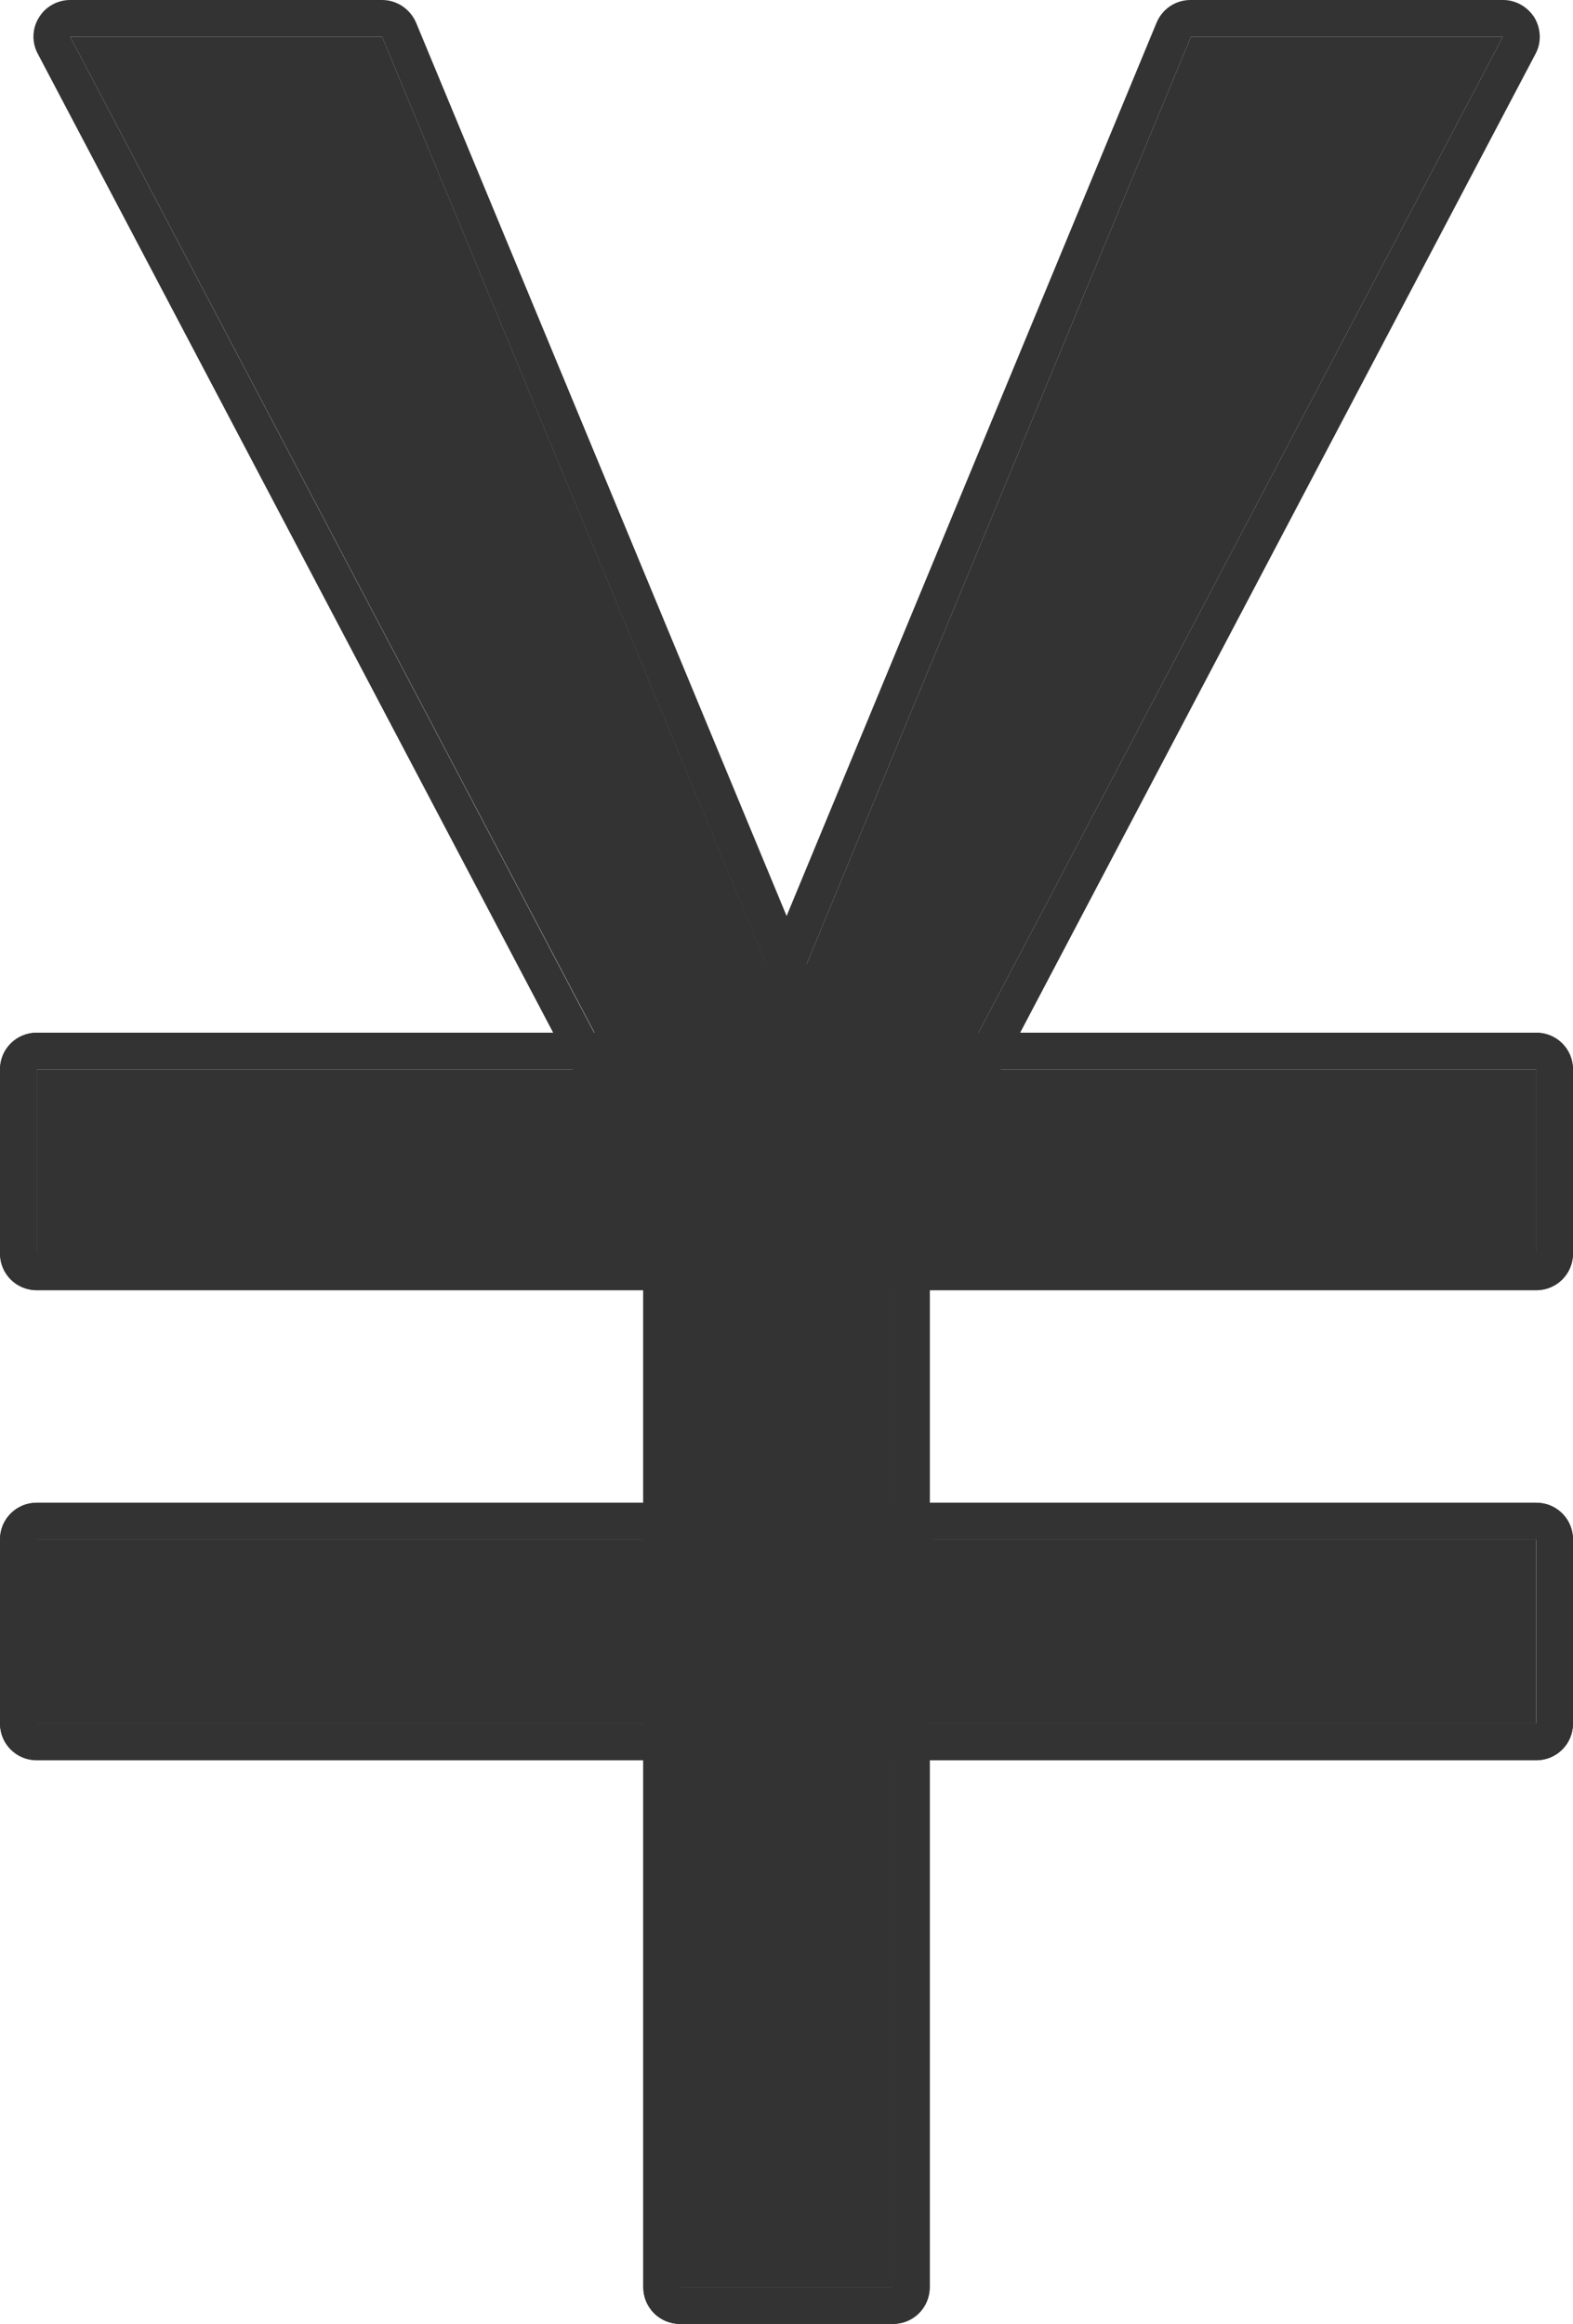
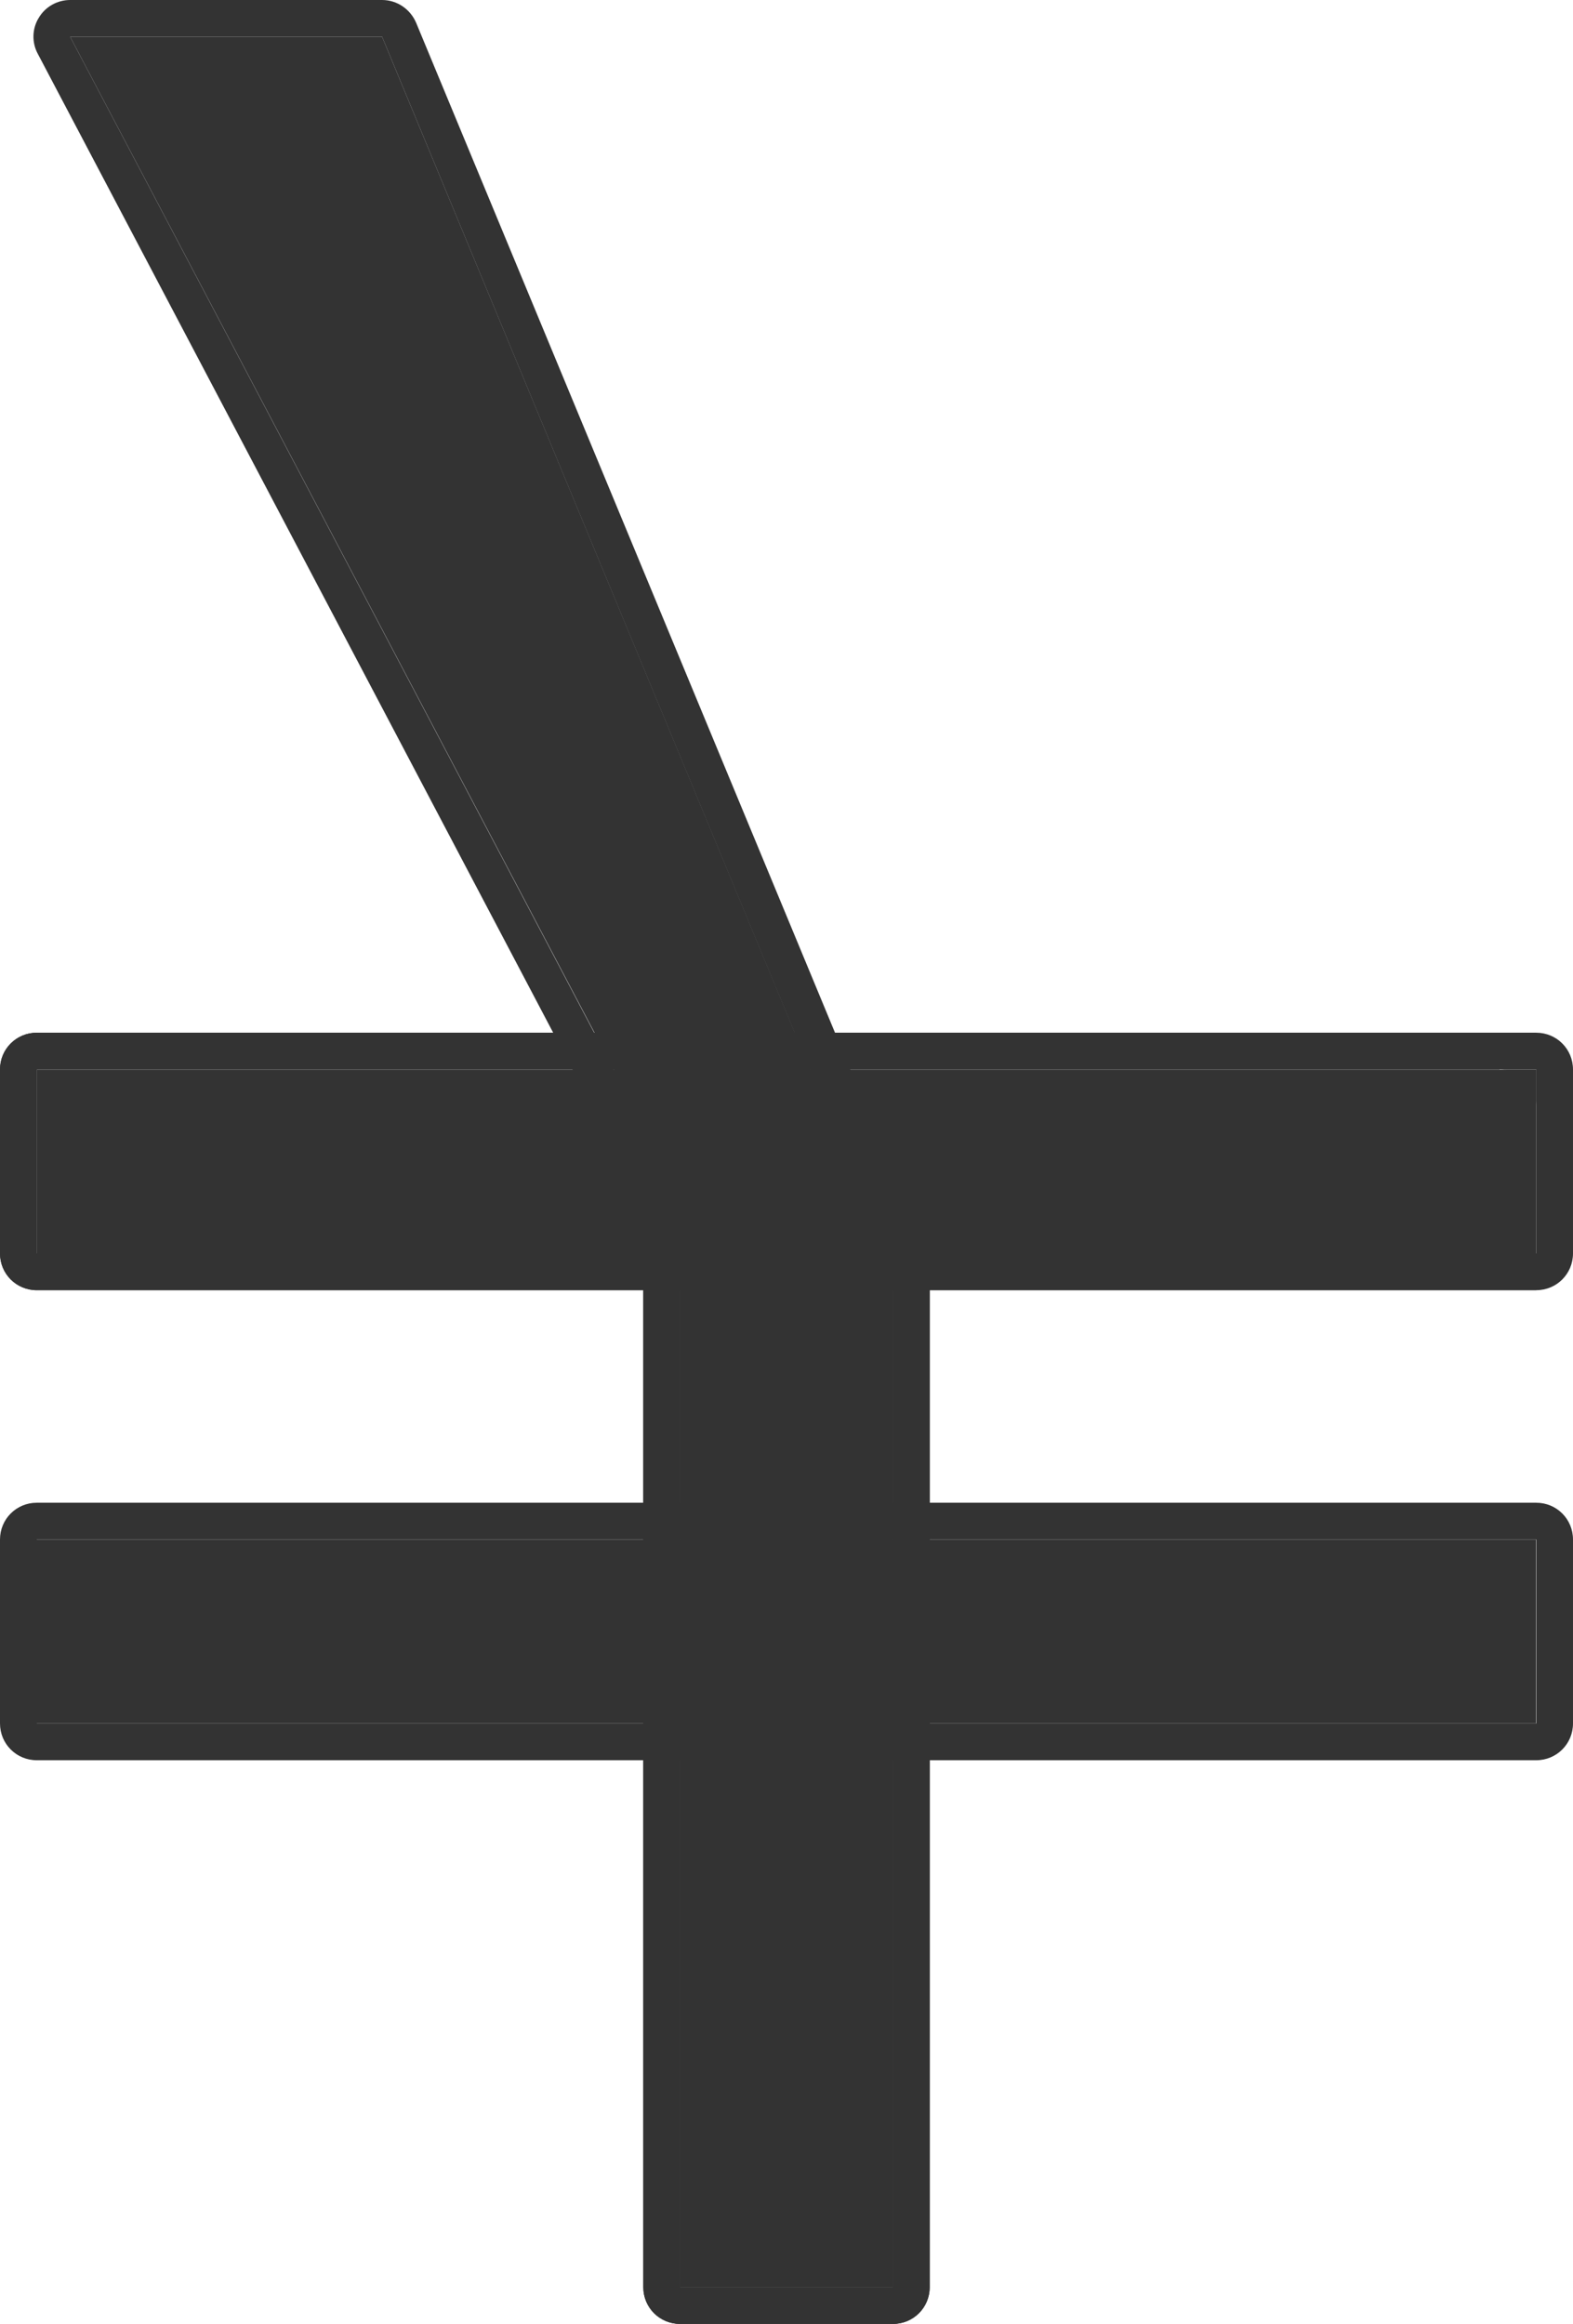
<svg xmlns="http://www.w3.org/2000/svg" id="_レイヤー_2" viewBox="0 0 46.19 68.23">
  <defs>
    <style>.cls-1{fill:#333;}</style>
  </defs>
  <g id="_アイコン">
    <rect class="cls-1" x="20.4" y="12.09" width="5.4" height="44.03" transform="translate(57.2 11.01) rotate(90)" />
    <path class="cls-1" d="M45.11,31.4v5.4H1.08v-5.4h44.03M45.11,30.32H1.08c-.6,0-1.08.48-1.08,1.08v5.4c0,.6.48,1.08,1.08,1.08h44.03c.6,0,1.08-.48,1.08-1.08v-5.4c0-.6-.48-1.08-1.08-1.08h0Z" />
-     <rect class="cls-1" x="20.4" y="25.89" width="5.4" height="44.03" transform="translate(70.99 24.8) rotate(90)" />
    <path class="cls-1" d="M45.11,45.2v5.4H1.08v-5.4h44.03M45.11,44.12H1.08c-.6,0-1.08.48-1.08,1.08v5.4c0,.6.48,1.08,1.08,1.08h44.03c.6,0,1.08-.48,1.08-1.08v-5.4c0-.6-.48-1.08-1.08-1.08h0Z" />
    <rect class="cls-1" x="7.98" y="48.91" width="30.23" height="6.25" transform="translate(75.13 28.94) rotate(90)" />
    <path class="cls-1" d="M26.22,36.92v30.23h-6.25v-30.23h6.25M26.22,35.84h-6.25c-.6,0-1.08.48-1.08,1.08v30.23c0,.6.48,1.08,1.08,1.08h6.25c.6,0,1.08-.48,1.08-1.08v-30.23c0-.6-.48-1.08-1.08-1.08h0Z" />
    <polygon class="cls-1" points="24.87 34.01 11.22 1.08 2.06 1.08 19.4 34.01 24.87 34.01" />
    <path class="cls-1" d="M11.22,1.08l13.64,32.93h-5.47L2.06,1.08h9.17M11.22,0H2.06c-.38,0-.73.2-.92.52-.2.32-.21.73-.03,1.06l17.34,32.93c.19.35.55.58.96.58h5.47c.36,0,.7-.18.9-.48s.24-.68.1-1.01L12.22.67c-.17-.4-.56-.67-1-.67h0Z" />
-     <rect class="cls-1" x="20.4" y="12.09" width="5.4" height="44.03" transform="translate(57.2 11.01) rotate(90)" />
-     <path class="cls-1" d="M45.11,31.4v5.4H1.08v-5.4h44.03M45.11,30.32H1.08c-.6,0-1.08.48-1.08,1.08v5.4c0,.6.48,1.08,1.08,1.08h44.03c.6,0,1.08-.48,1.08-1.08v-5.4c0-.6-.48-1.08-1.08-1.08h0Z" />
+     <path class="cls-1" d="M45.11,31.4v5.4H1.08v-5.4h44.03M45.11,30.32H1.08c-.6,0-1.08.48-1.08,1.08v5.4c0,.6.48,1.08,1.08,1.08h44.03v-5.4c0-.6-.48-1.08-1.08-1.08h0Z" />
    <rect class="cls-1" x="20.4" y="25.89" width="5.4" height="44.03" transform="translate(70.99 24.8) rotate(90)" />
-     <path class="cls-1" d="M45.11,45.2v5.4H1.08v-5.4h44.03M45.11,44.12H1.08c-.6,0-1.08.48-1.08,1.08v5.4c0,.6.48,1.08,1.08,1.08h44.03c.6,0,1.08-.48,1.08-1.08v-5.4c0-.6-.48-1.08-1.08-1.08h0Z" />
    <rect class="cls-1" x="7.98" y="48.91" width="30.23" height="6.25" transform="translate(75.13 28.94) rotate(90)" />
    <path class="cls-1" d="M26.22,36.92v30.23h-6.25v-30.23h6.25M26.22,35.84h-6.25c-.6,0-1.08.48-1.08,1.08v30.23c0,.6.48,1.08,1.08,1.08h6.25c.6,0,1.08-.48,1.08-1.08v-30.23c0-.6-.48-1.08-1.08-1.08h0Z" />
-     <polygon class="cls-1" points="21.32 34.01 34.97 1.08 44.13 1.08 26.79 34.01 21.32 34.01" />
-     <path class="cls-1" d="M44.13,1.08l-17.34,32.93h-5.47L34.97,1.08h9.17M44.13,0h-9.17c-.44,0-.83.26-1,.67l-13.64,32.93c-.14.33-.1.71.1,1.01s.54.48.9.48h5.47c.4,0,.77-.22.96-.58L45.09,1.58c.18-.33.16-.74-.03-1.06-.2-.32-.55-.52-.92-.52h0ZM44.13,2.16h0,0Z" />
  </g>
</svg>